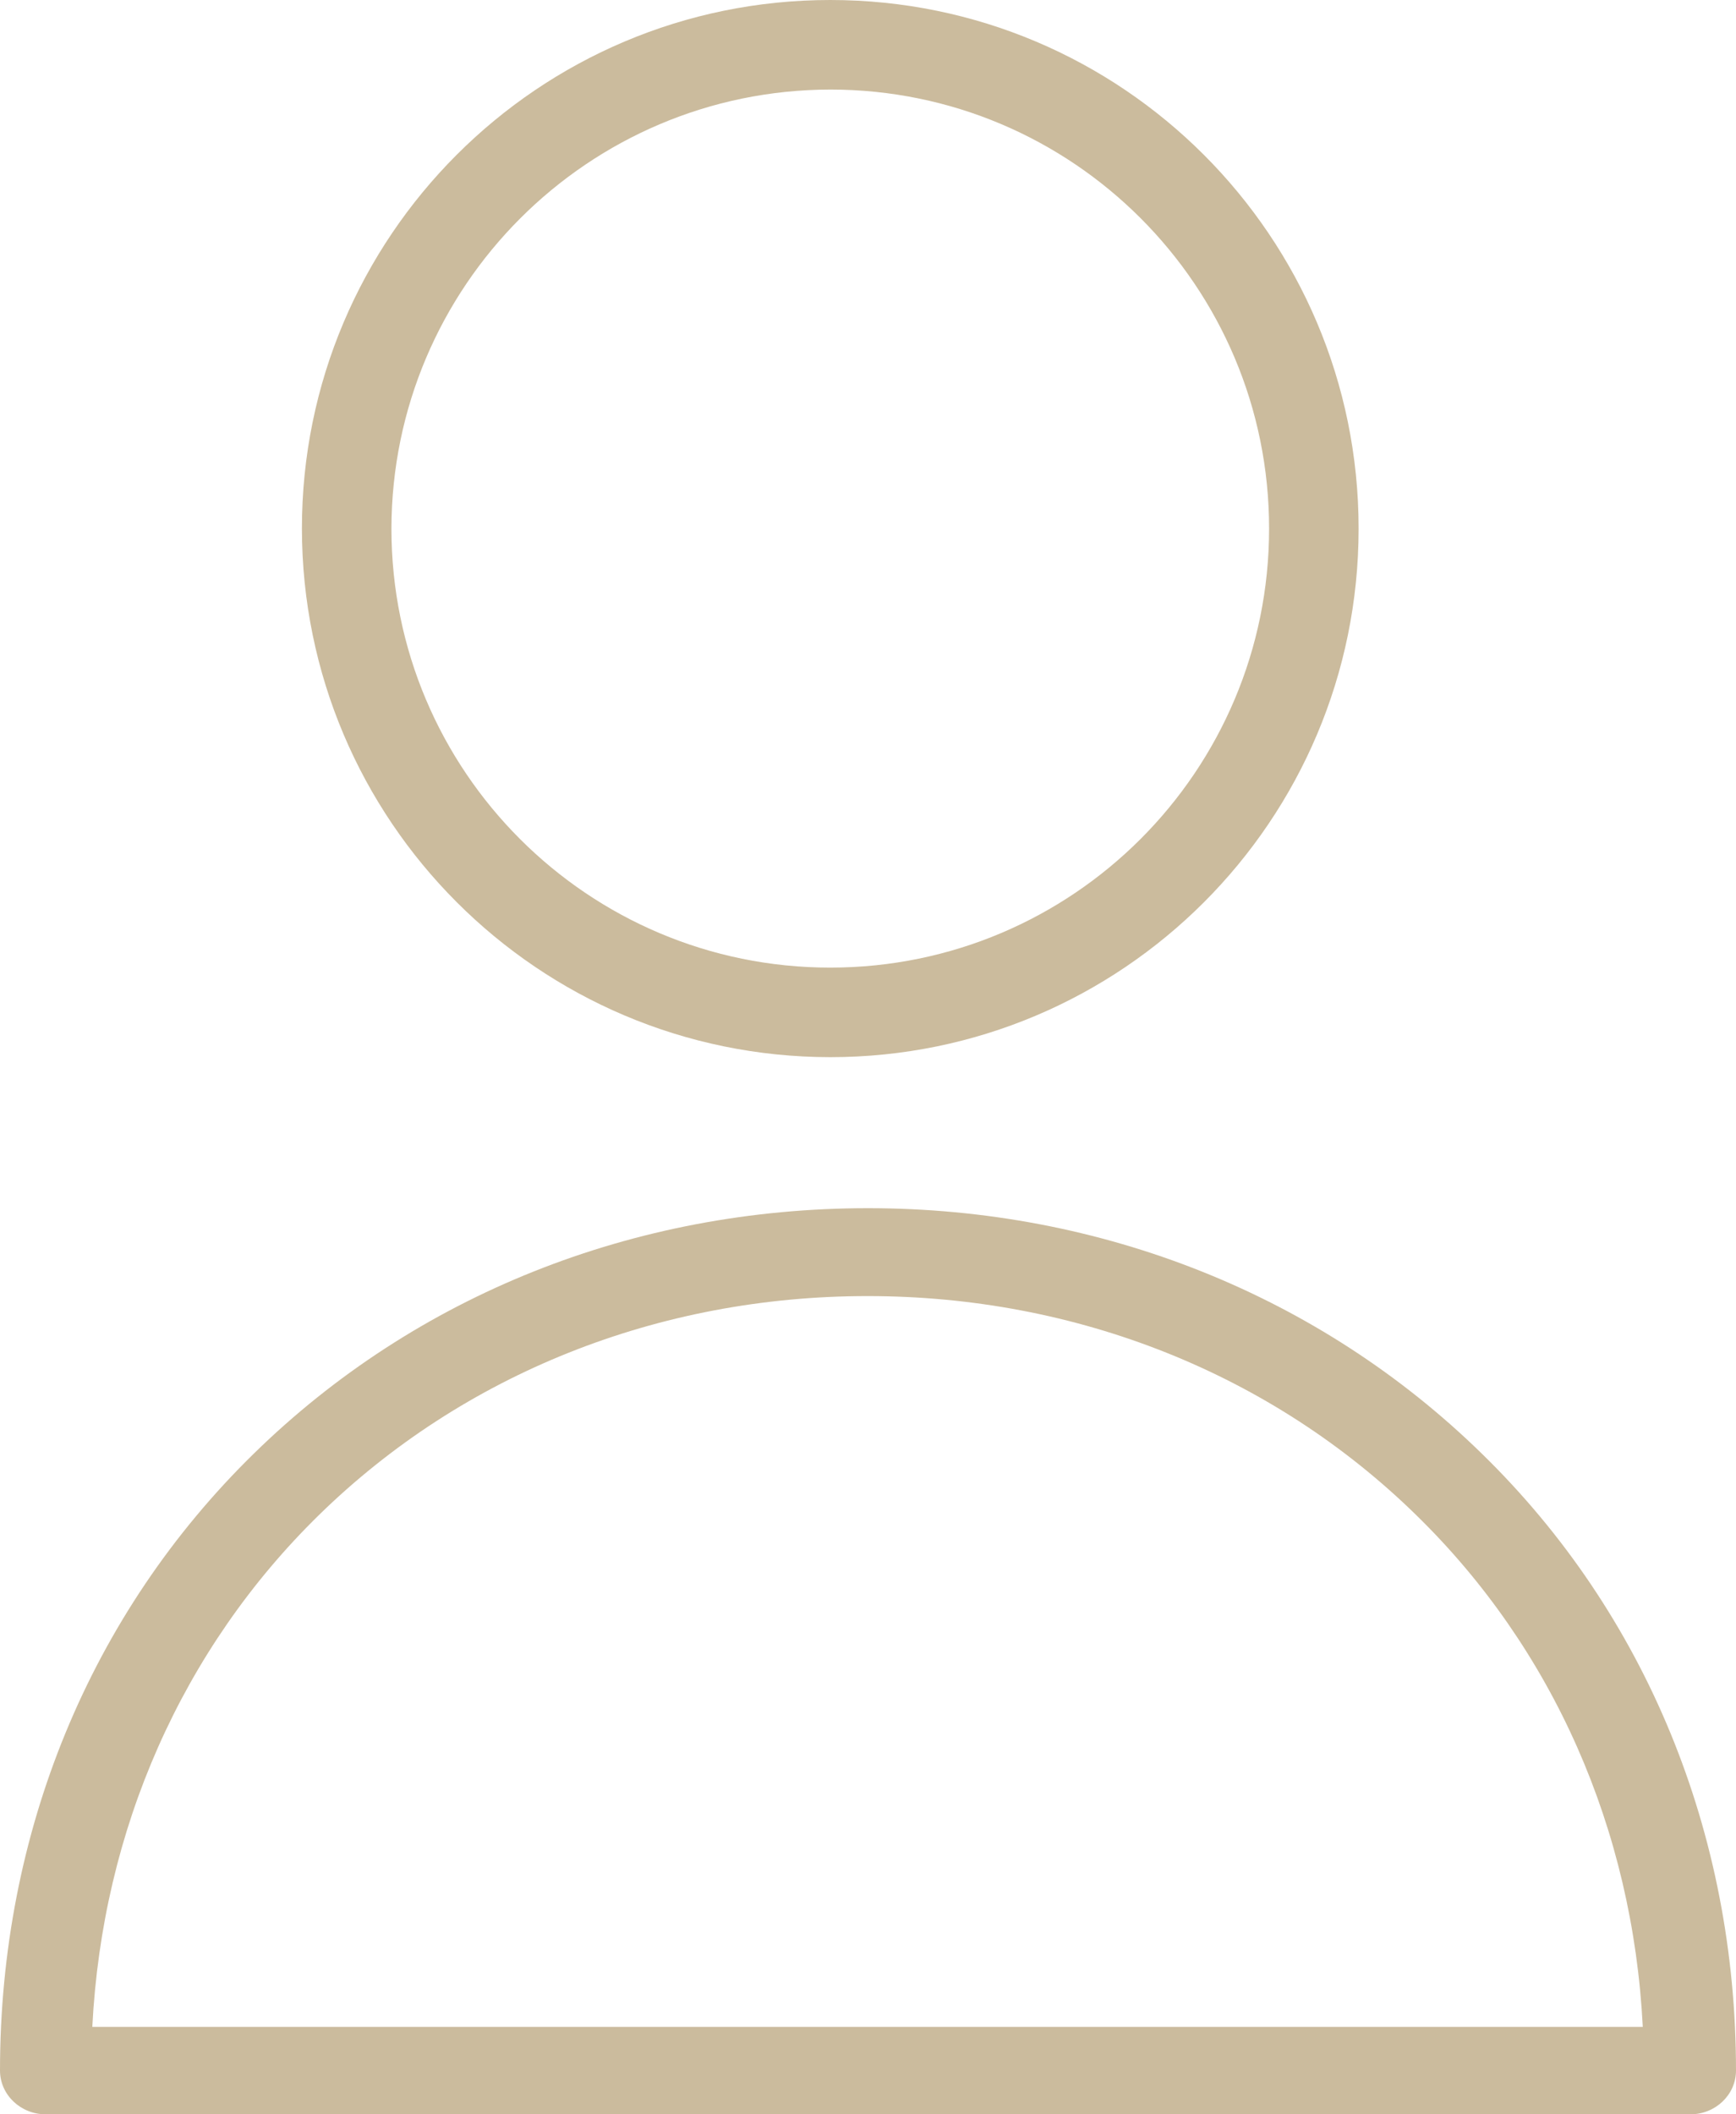
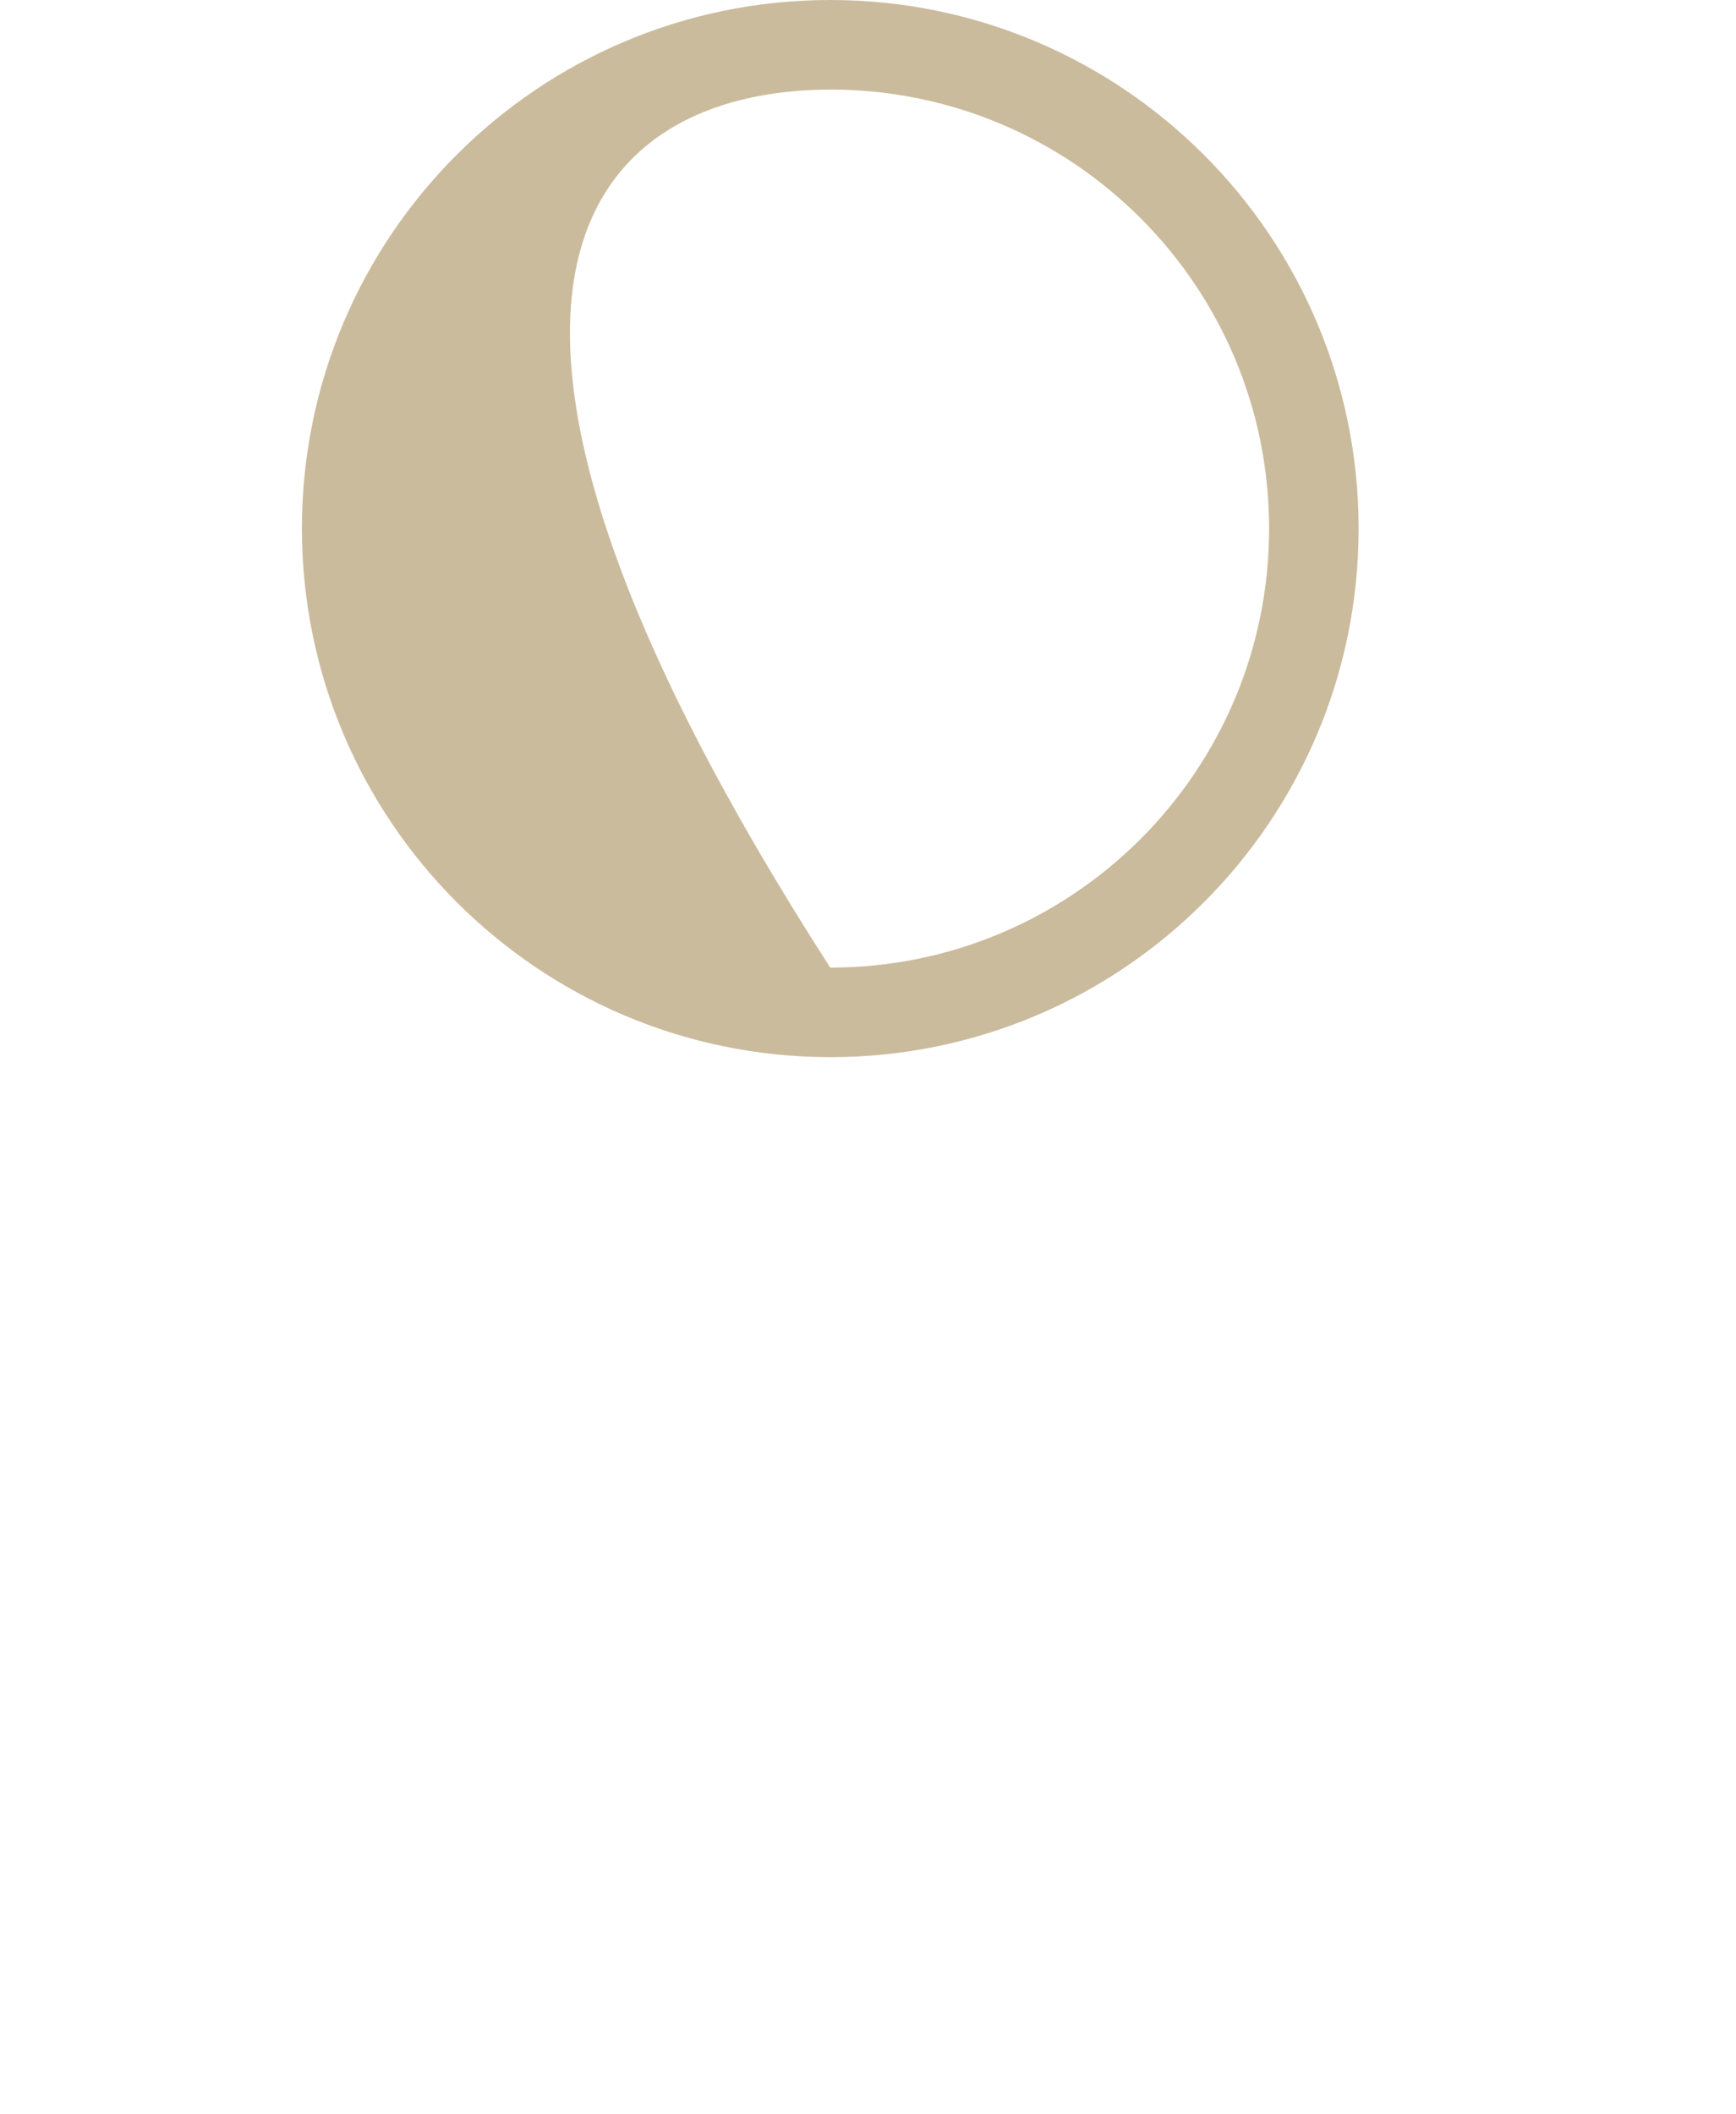
<svg xmlns="http://www.w3.org/2000/svg" width="23px" height="28px" viewBox="0 0 23 28" version="1.1">
  <title>user</title>
  <g id="Tools" stroke="none" stroke-width="1" fill="none" fill-rule="evenodd">
    <g id="Header---Registre--coul1" transform="translate(-1445, -45)" fill="#CBBB9D" fill-rule="nonzero">
      <g id="Header" transform="translate(324, 18)">
        <g id="Group-3" transform="translate(1073, 26)">
          <g id="user" transform="translate(48, 1)">
-             <path d="M11,14 C14.866,14 18,10.866 18,7 C18,3.134 14.866,0 11,0 C7.134,0 4,3.134 4,7 C4.003,10.865 7.135,13.997 11,14 Z M11,1.186 C14.211,1.186 16.814,3.789 16.814,7 C16.814,10.211 14.211,12.814 11,12.814 C7.79,12.814 5.186,10.211 5.186,7 C5.192,3.792 7.792,1.192 11,1.186 Z" id="Shape" />
-             <path d="M11.5,16 C8.395,16 5.508,17.152 3.365,19.248 C1.192,21.372 0,24.272 0,27.421 C0.001,27.741 0.272,27.999 0.605,28 L22.395,28 C22.729,27.999 22.999,27.741 23,27.421 C23,24.278 21.808,21.372 19.635,19.253 C17.492,17.158 14.605,16 11.5,16 L11.5,16 Z M1.223,26.842 C1.356,24.226 2.415,21.835 4.225,20.064 C6.138,18.194 8.722,17.164 11.494,17.164 C14.266,17.164 16.851,18.194 18.763,20.064 C20.579,21.835 21.632,24.226 21.765,26.842 L1.223,26.842 Z" id="Shape" />
+             <path d="M11,14 C14.866,14 18,10.866 18,7 C18,3.134 14.866,0 11,0 C7.134,0 4,3.134 4,7 C4.003,10.865 7.135,13.997 11,14 Z M11,1.186 C14.211,1.186 16.814,3.789 16.814,7 C16.814,10.211 14.211,12.814 11,12.814 C5.192,3.792 7.792,1.192 11,1.186 Z" id="Shape" />
          </g>
        </g>
      </g>
    </g>
  </g>
</svg>